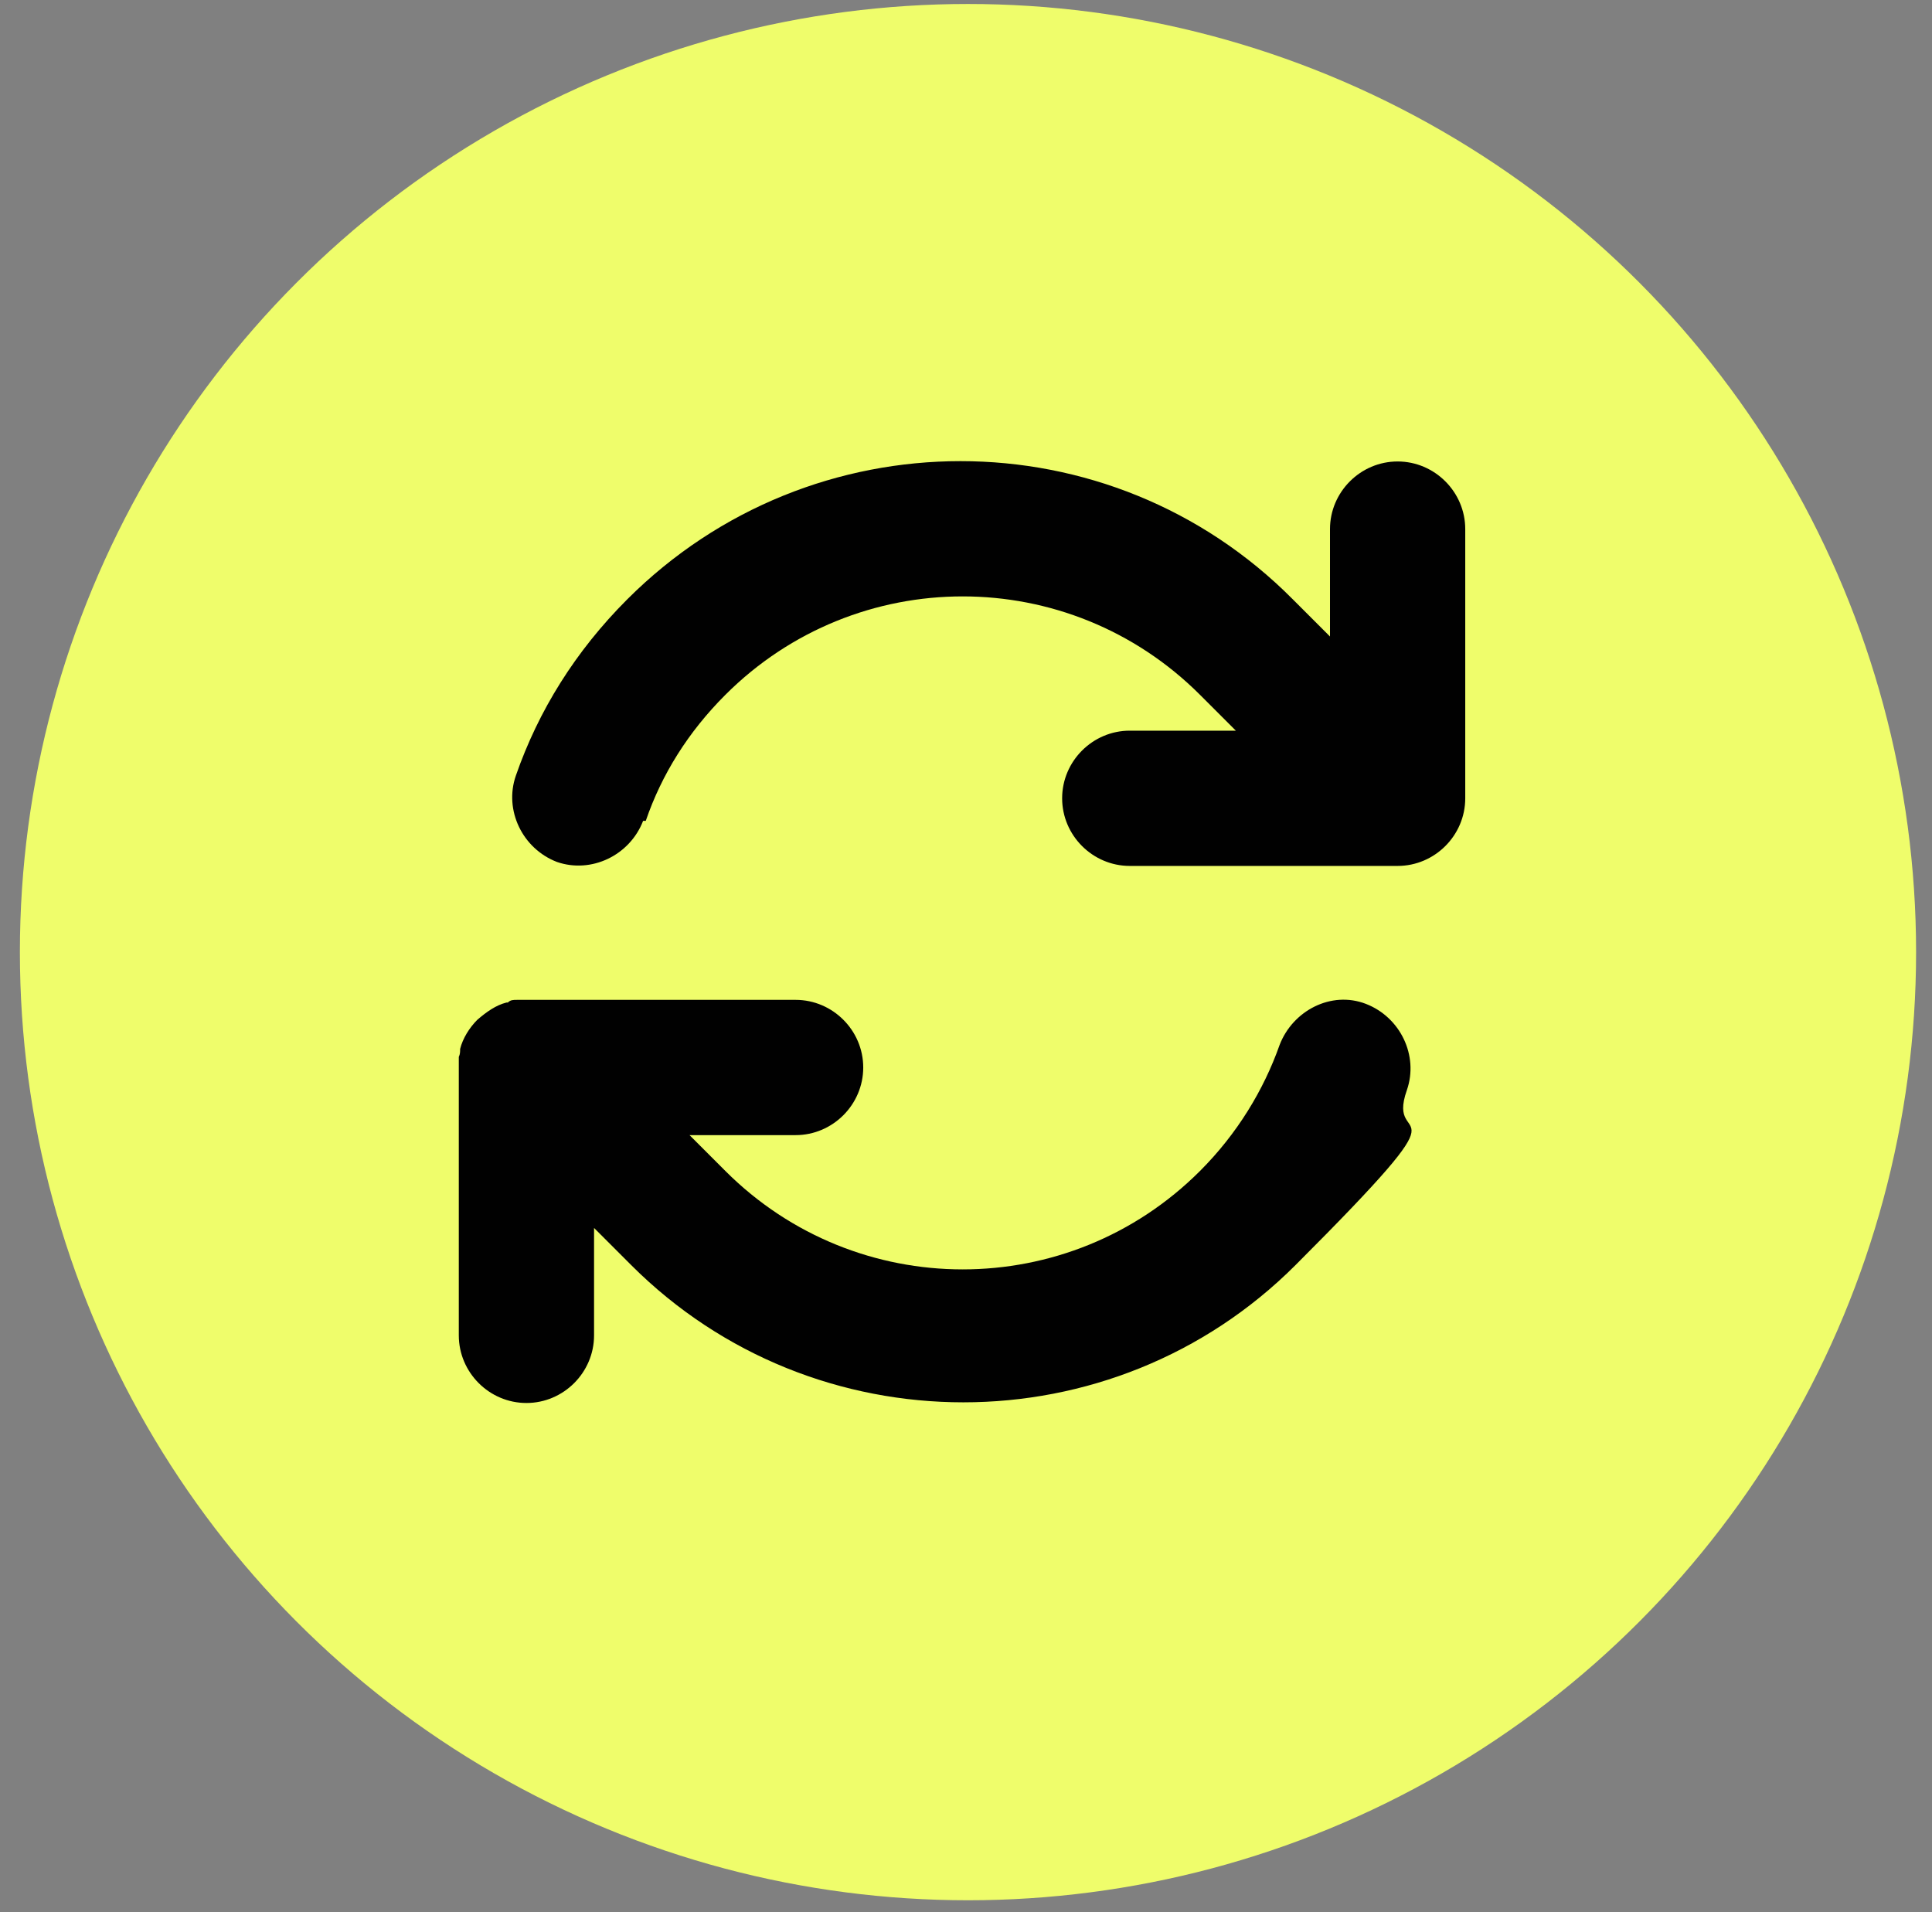
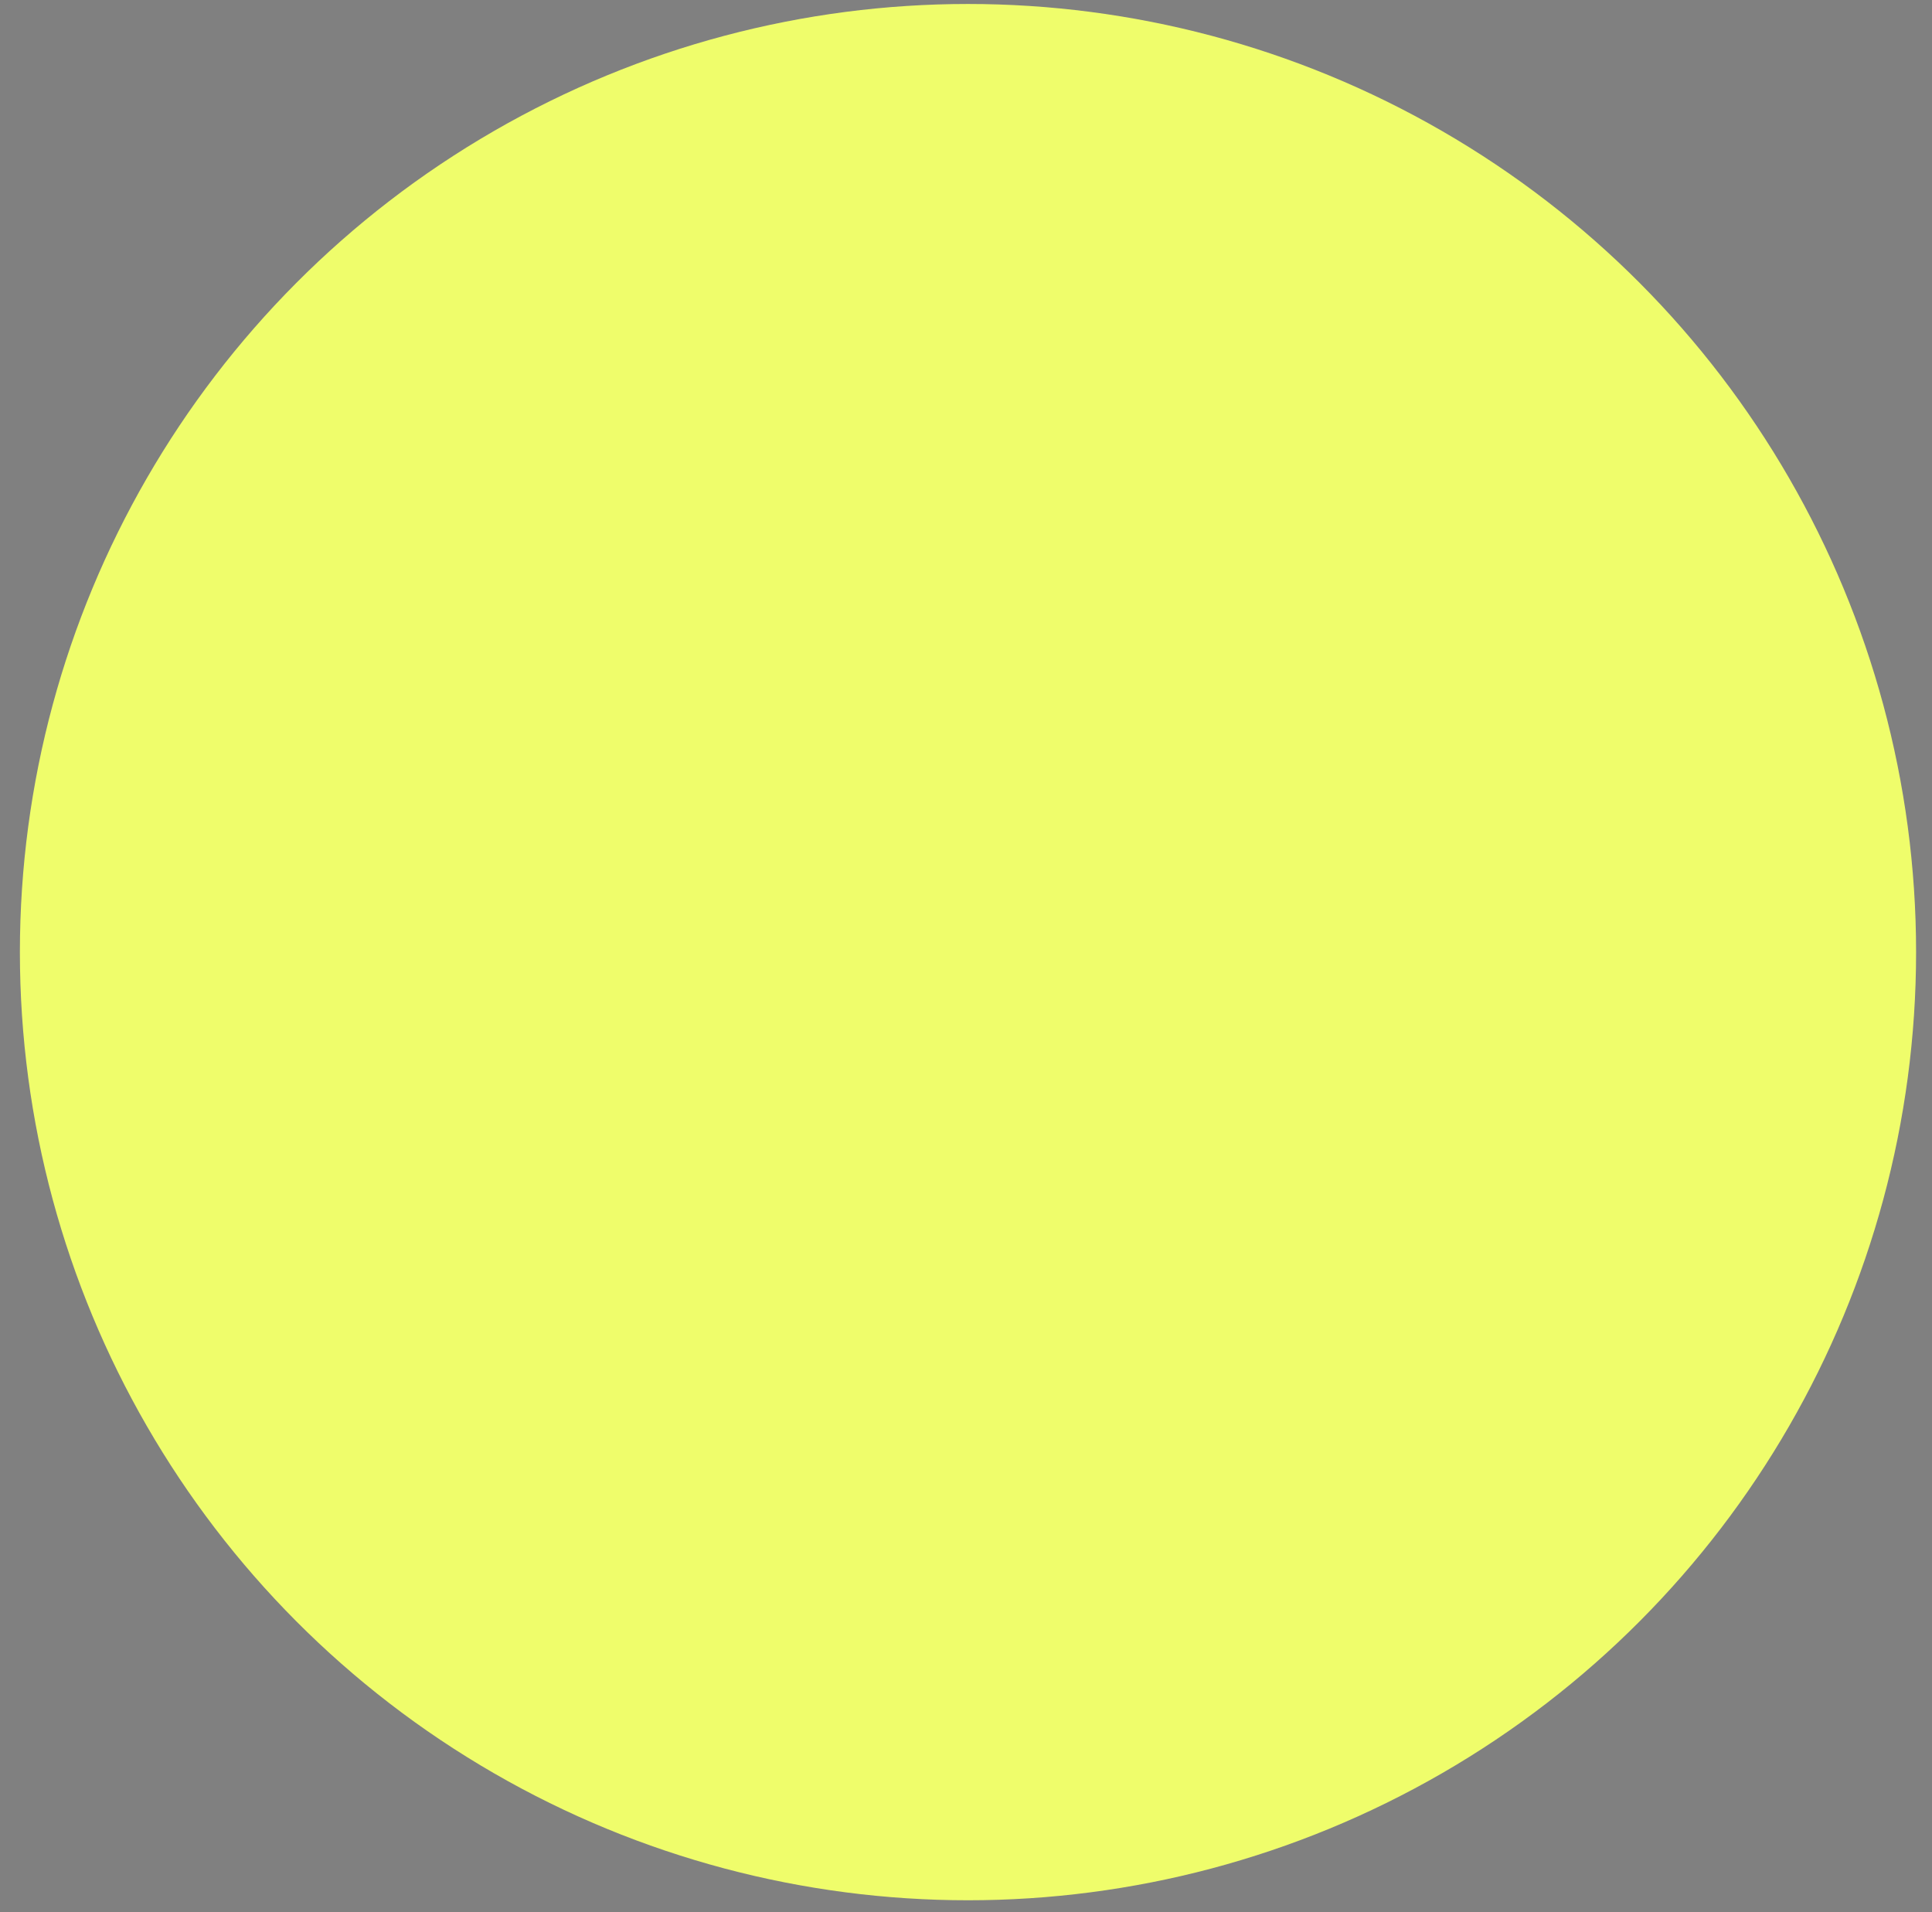
<svg xmlns="http://www.w3.org/2000/svg" id="Layer_1" version="1.1" viewBox="0 0 145.7 144.2">
  <rect x="0" y="0" width="145.7" height="144.2" fill="#808080" stroke="none" />
  <defs>
    <style>
      .st0 {
        fill: #010101;
      }

      .st1 {
        fill: #effd6b;
      }
    </style>
  </defs>
  <circle class="st1" cx="73" cy="71.8" r="71.5" />
-   <path class="st0" d="M48.7,61.9c1.2-3.5,3.2-6.7,6-9.5,9.9-9.9,25.9-9.9,35.8,0l2.7,2.7h-8c-2.8,0-5.1,2.3-5.1,5.1s2.3,5.1,5.1,5.1h20.2c2.8,0,5.1-2.3,5.1-5.1v-20.3c0-2.8-2.3-5.1-5.1-5.1s-5.1,2.3-5.1,5.1v8.1l-2.8-2.8c-13.8-13.9-36.3-13.9-50.2,0-3.9,3.9-6.7,8.4-8.4,13.3-.9,2.6.5,5.5,3.1,6.5,2.6.9,5.5-.5,6.5-3.1h0s0,0,0,0ZM38.2,75.6c-.8.2-1.5.7-2.2,1.3-.6.6-1.1,1.4-1.3,2.2,0,.2,0,.4-.1.6,0,.3,0,.5,0,.8v20.2c0,2.8,2.3,5.1,5.1,5.1s5.1-2.3,5.1-5.1v-8.1l2.8,2.8h0c13.8,13.8,36.3,13.8,50.1,0s6.7-8.4,8.4-13.2c.9-2.6-.5-5.5-3.1-6.5s-5.5.5-6.5,3.1c-1.2,3.4-3.2,6.7-6,9.5-9.9,9.9-25.9,9.9-35.8,0h0s-2.7-2.7-2.7-2.7h8c2.8,0,5.1-2.3,5.1-5.1s-2.3-5.1-5.1-5.1h-20.2c-.2,0-.5,0-.8,0s-.5,0-.7.2h0Z" />
</svg>